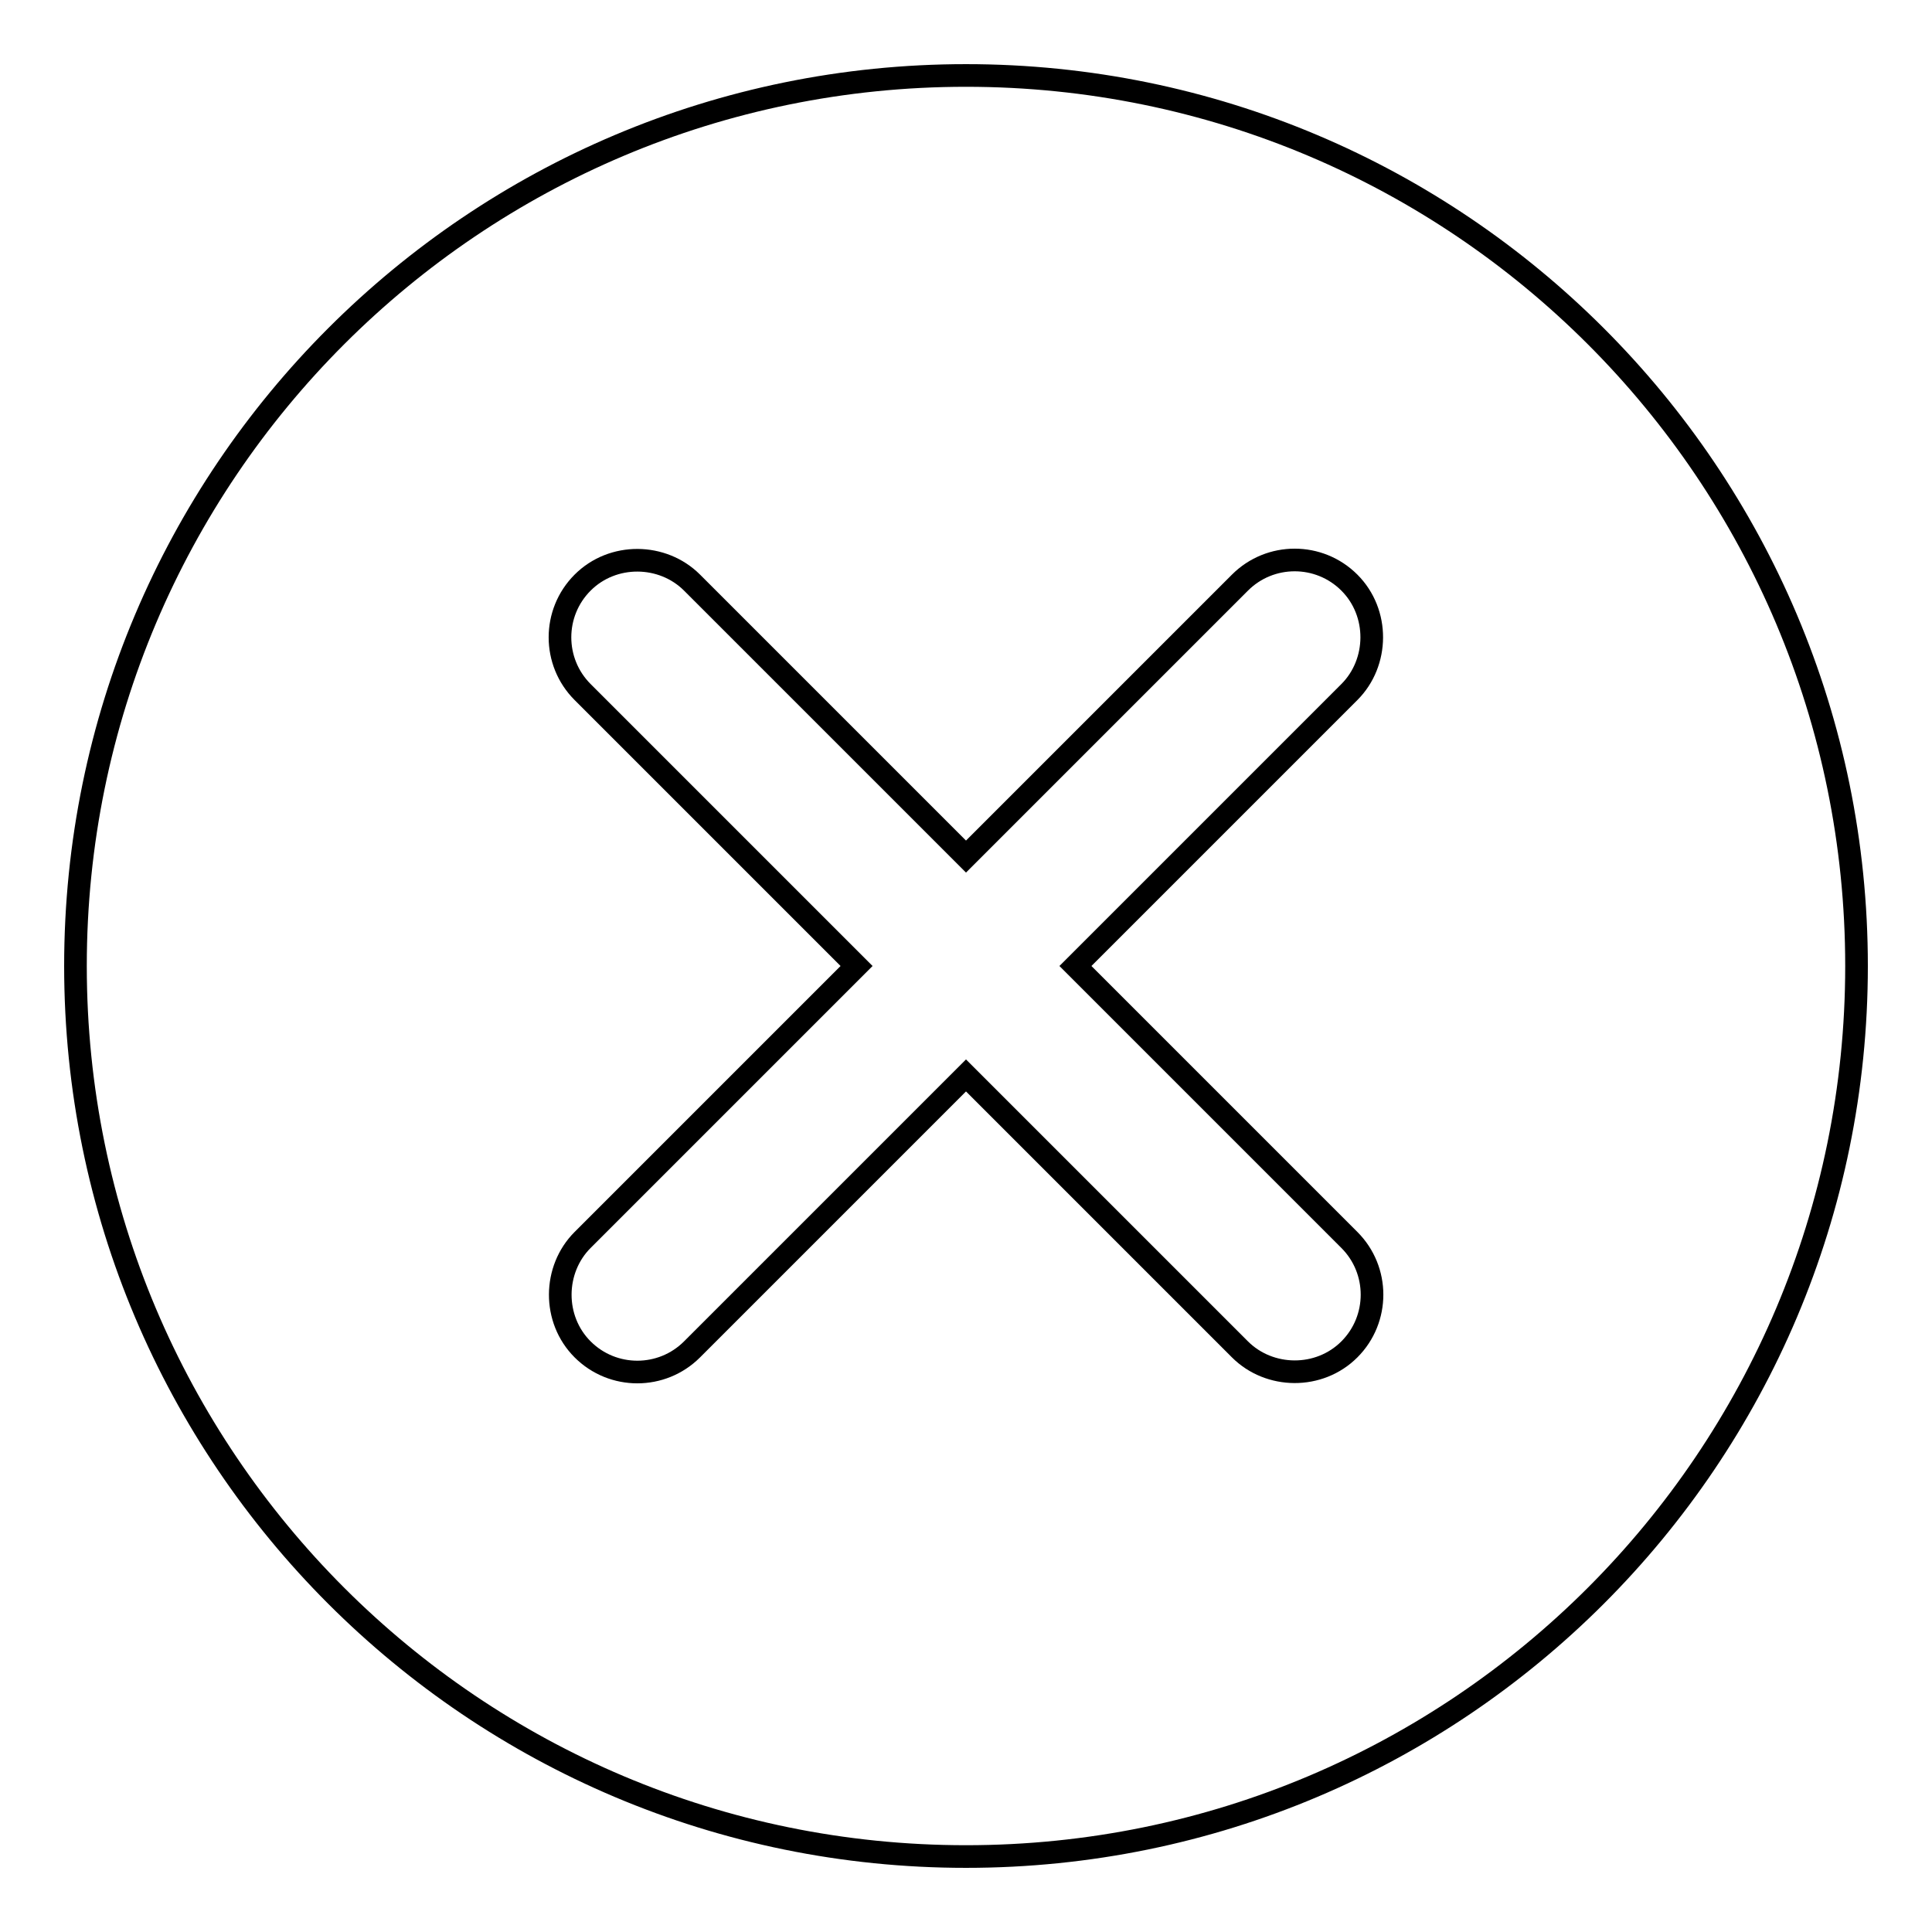
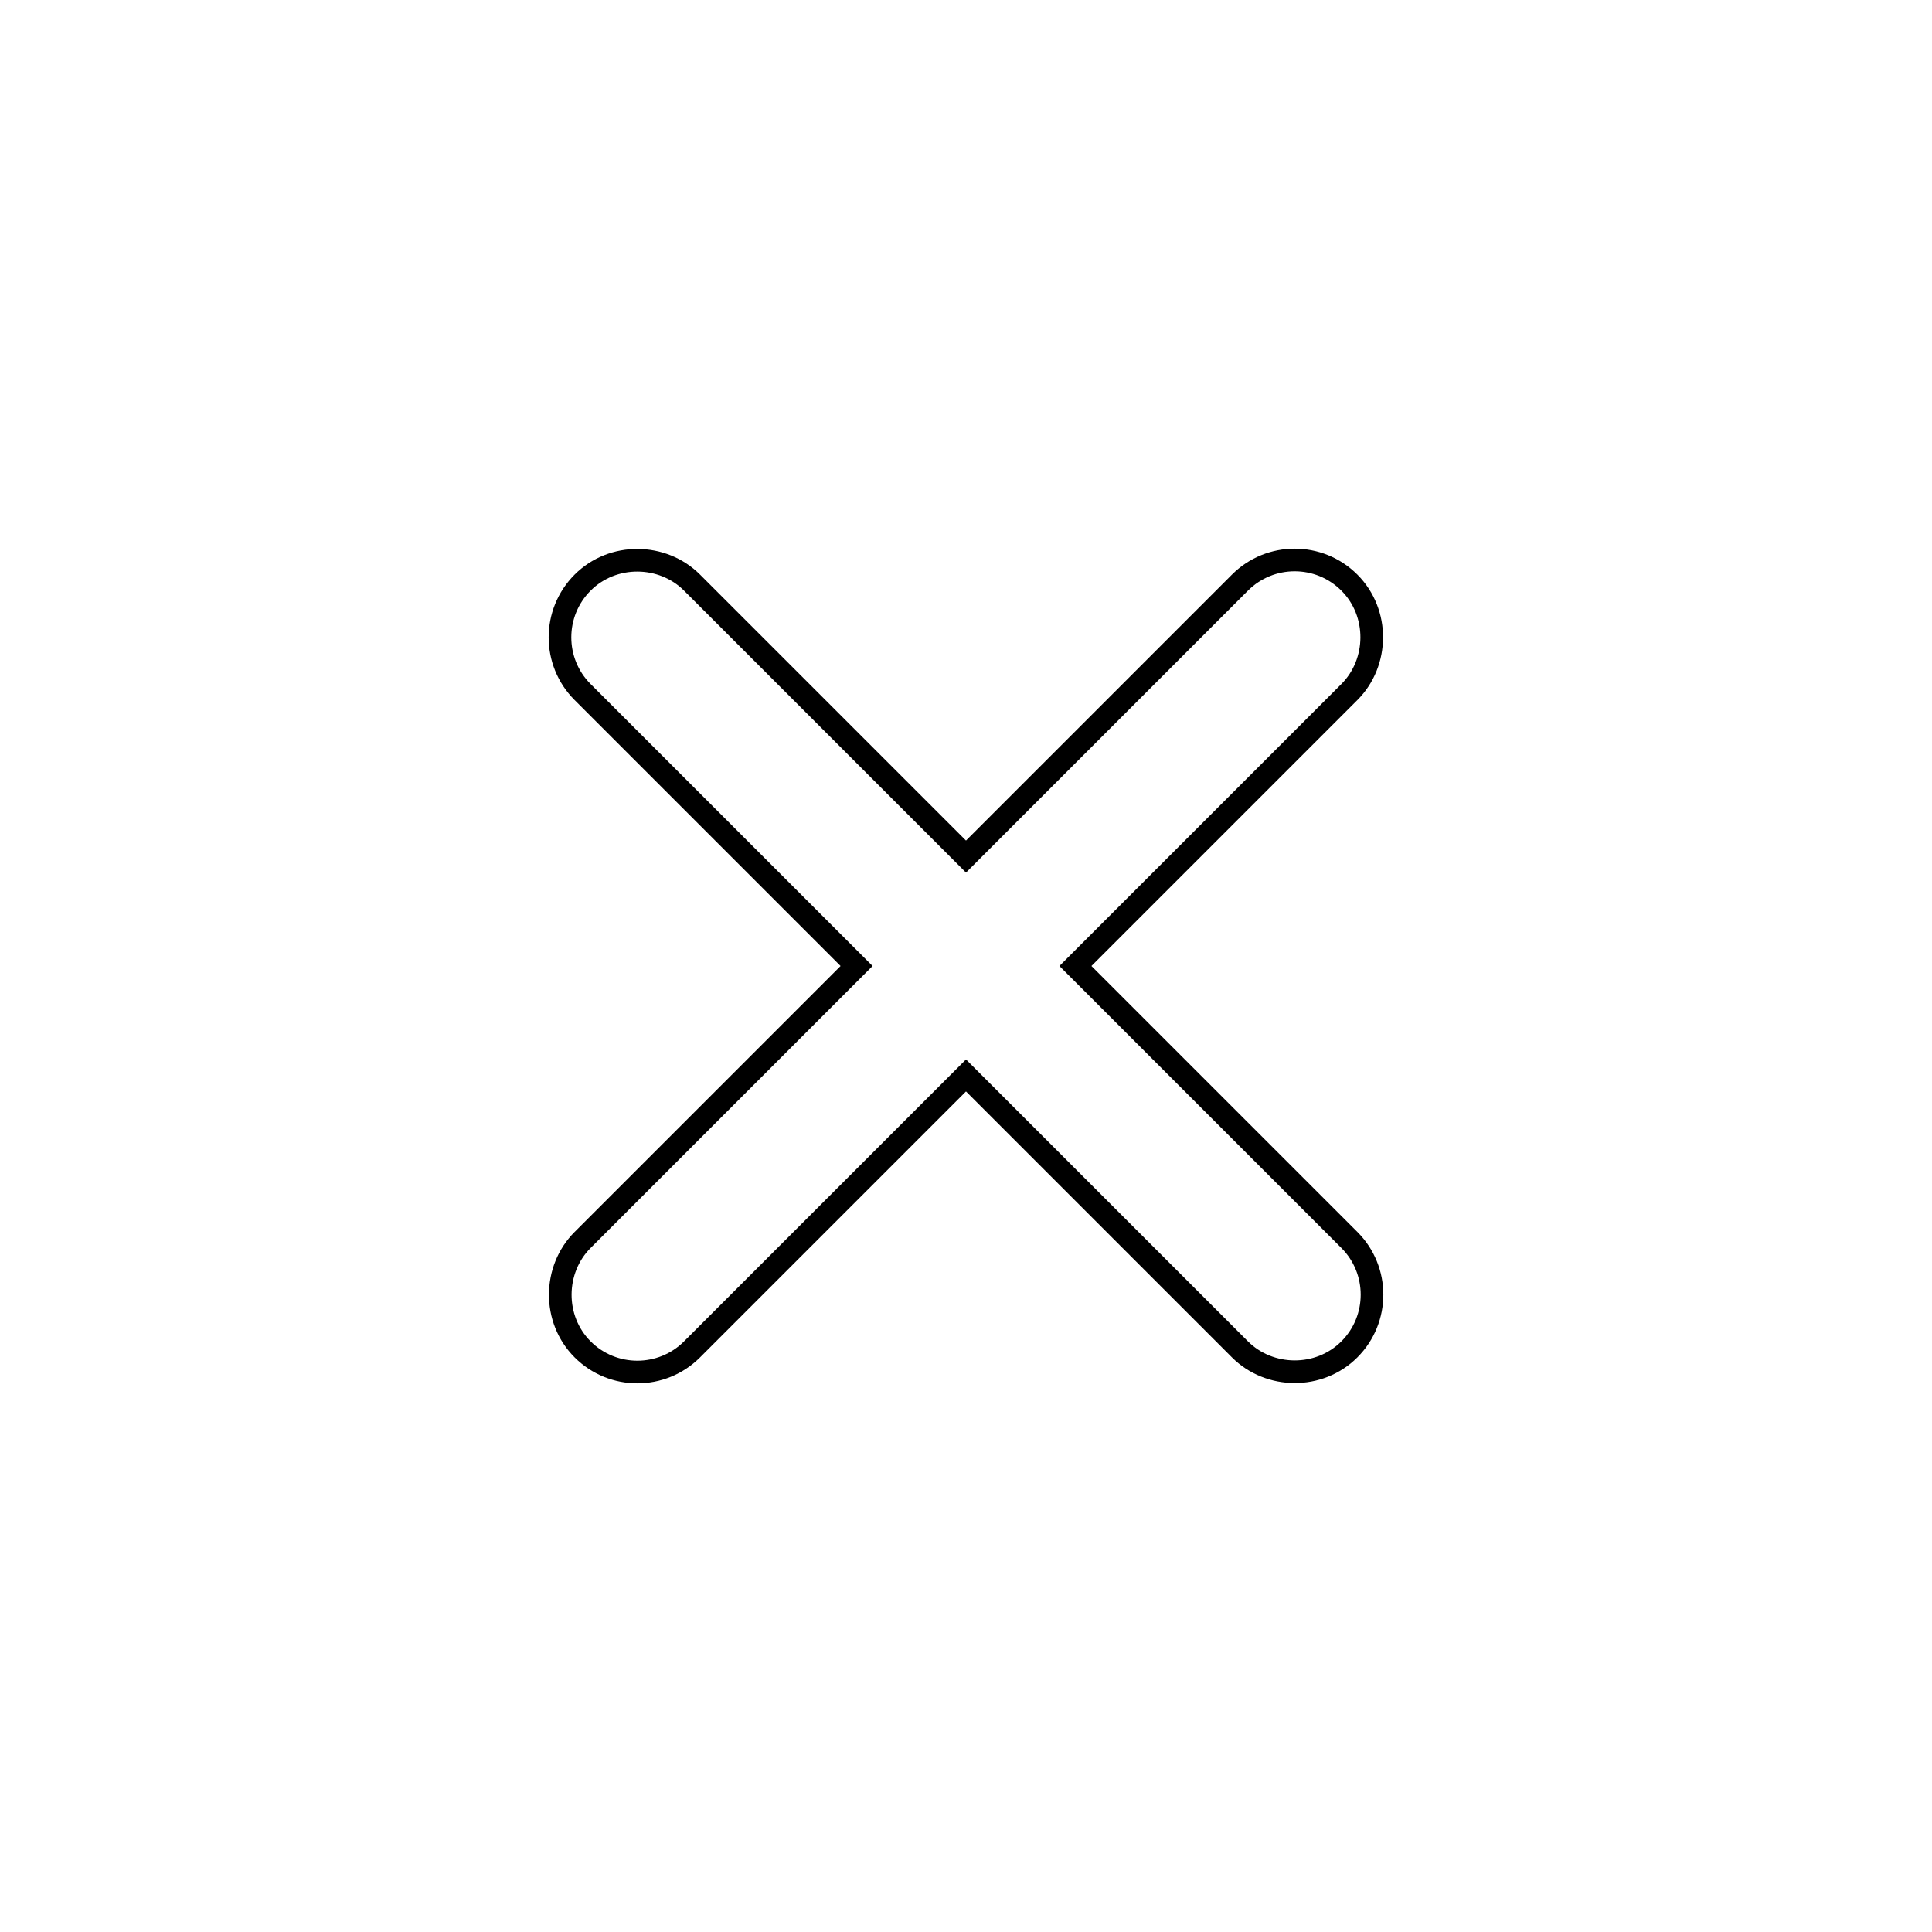
<svg xmlns="http://www.w3.org/2000/svg" version="1.1" x="0px" y="0px" viewBox="0 0 256 256" enable-background="new 0 0 256 256" xml:space="preserve">
  <g>
    <g>
-       <path stroke-width="3" fill-opacity="0" stroke="#000000" d="M10,128c0,65.2,52.8,118,118,118c65.2,0,118-52.8,118-118c0-65.2-52.8-118-118-118C62.8,10,10,62.8,10,128z" />
      <path stroke-width="3" fill-opacity="0" stroke="#000000" d="M113.5,128l-36.3,36.3c-3.9,3.9-4,10.5,0,14.5c4,4,10.5,4,14.5,0l36.3-36.3l36.3,36.3c3.9,3.9,10.5,4,14.5,0c4-4,4-10.5,0-14.5L142.5,128l36.3-36.3c3.9-3.9,4-10.5,0-14.5c-4-4-10.5-4-14.5,0L128,113.5L91.7,77.2c-3.9-3.9-10.5-4-14.5,0c-4,4-4,10.5,0,14.5L113.5,128z" />
    </g>
  </g>
</svg>